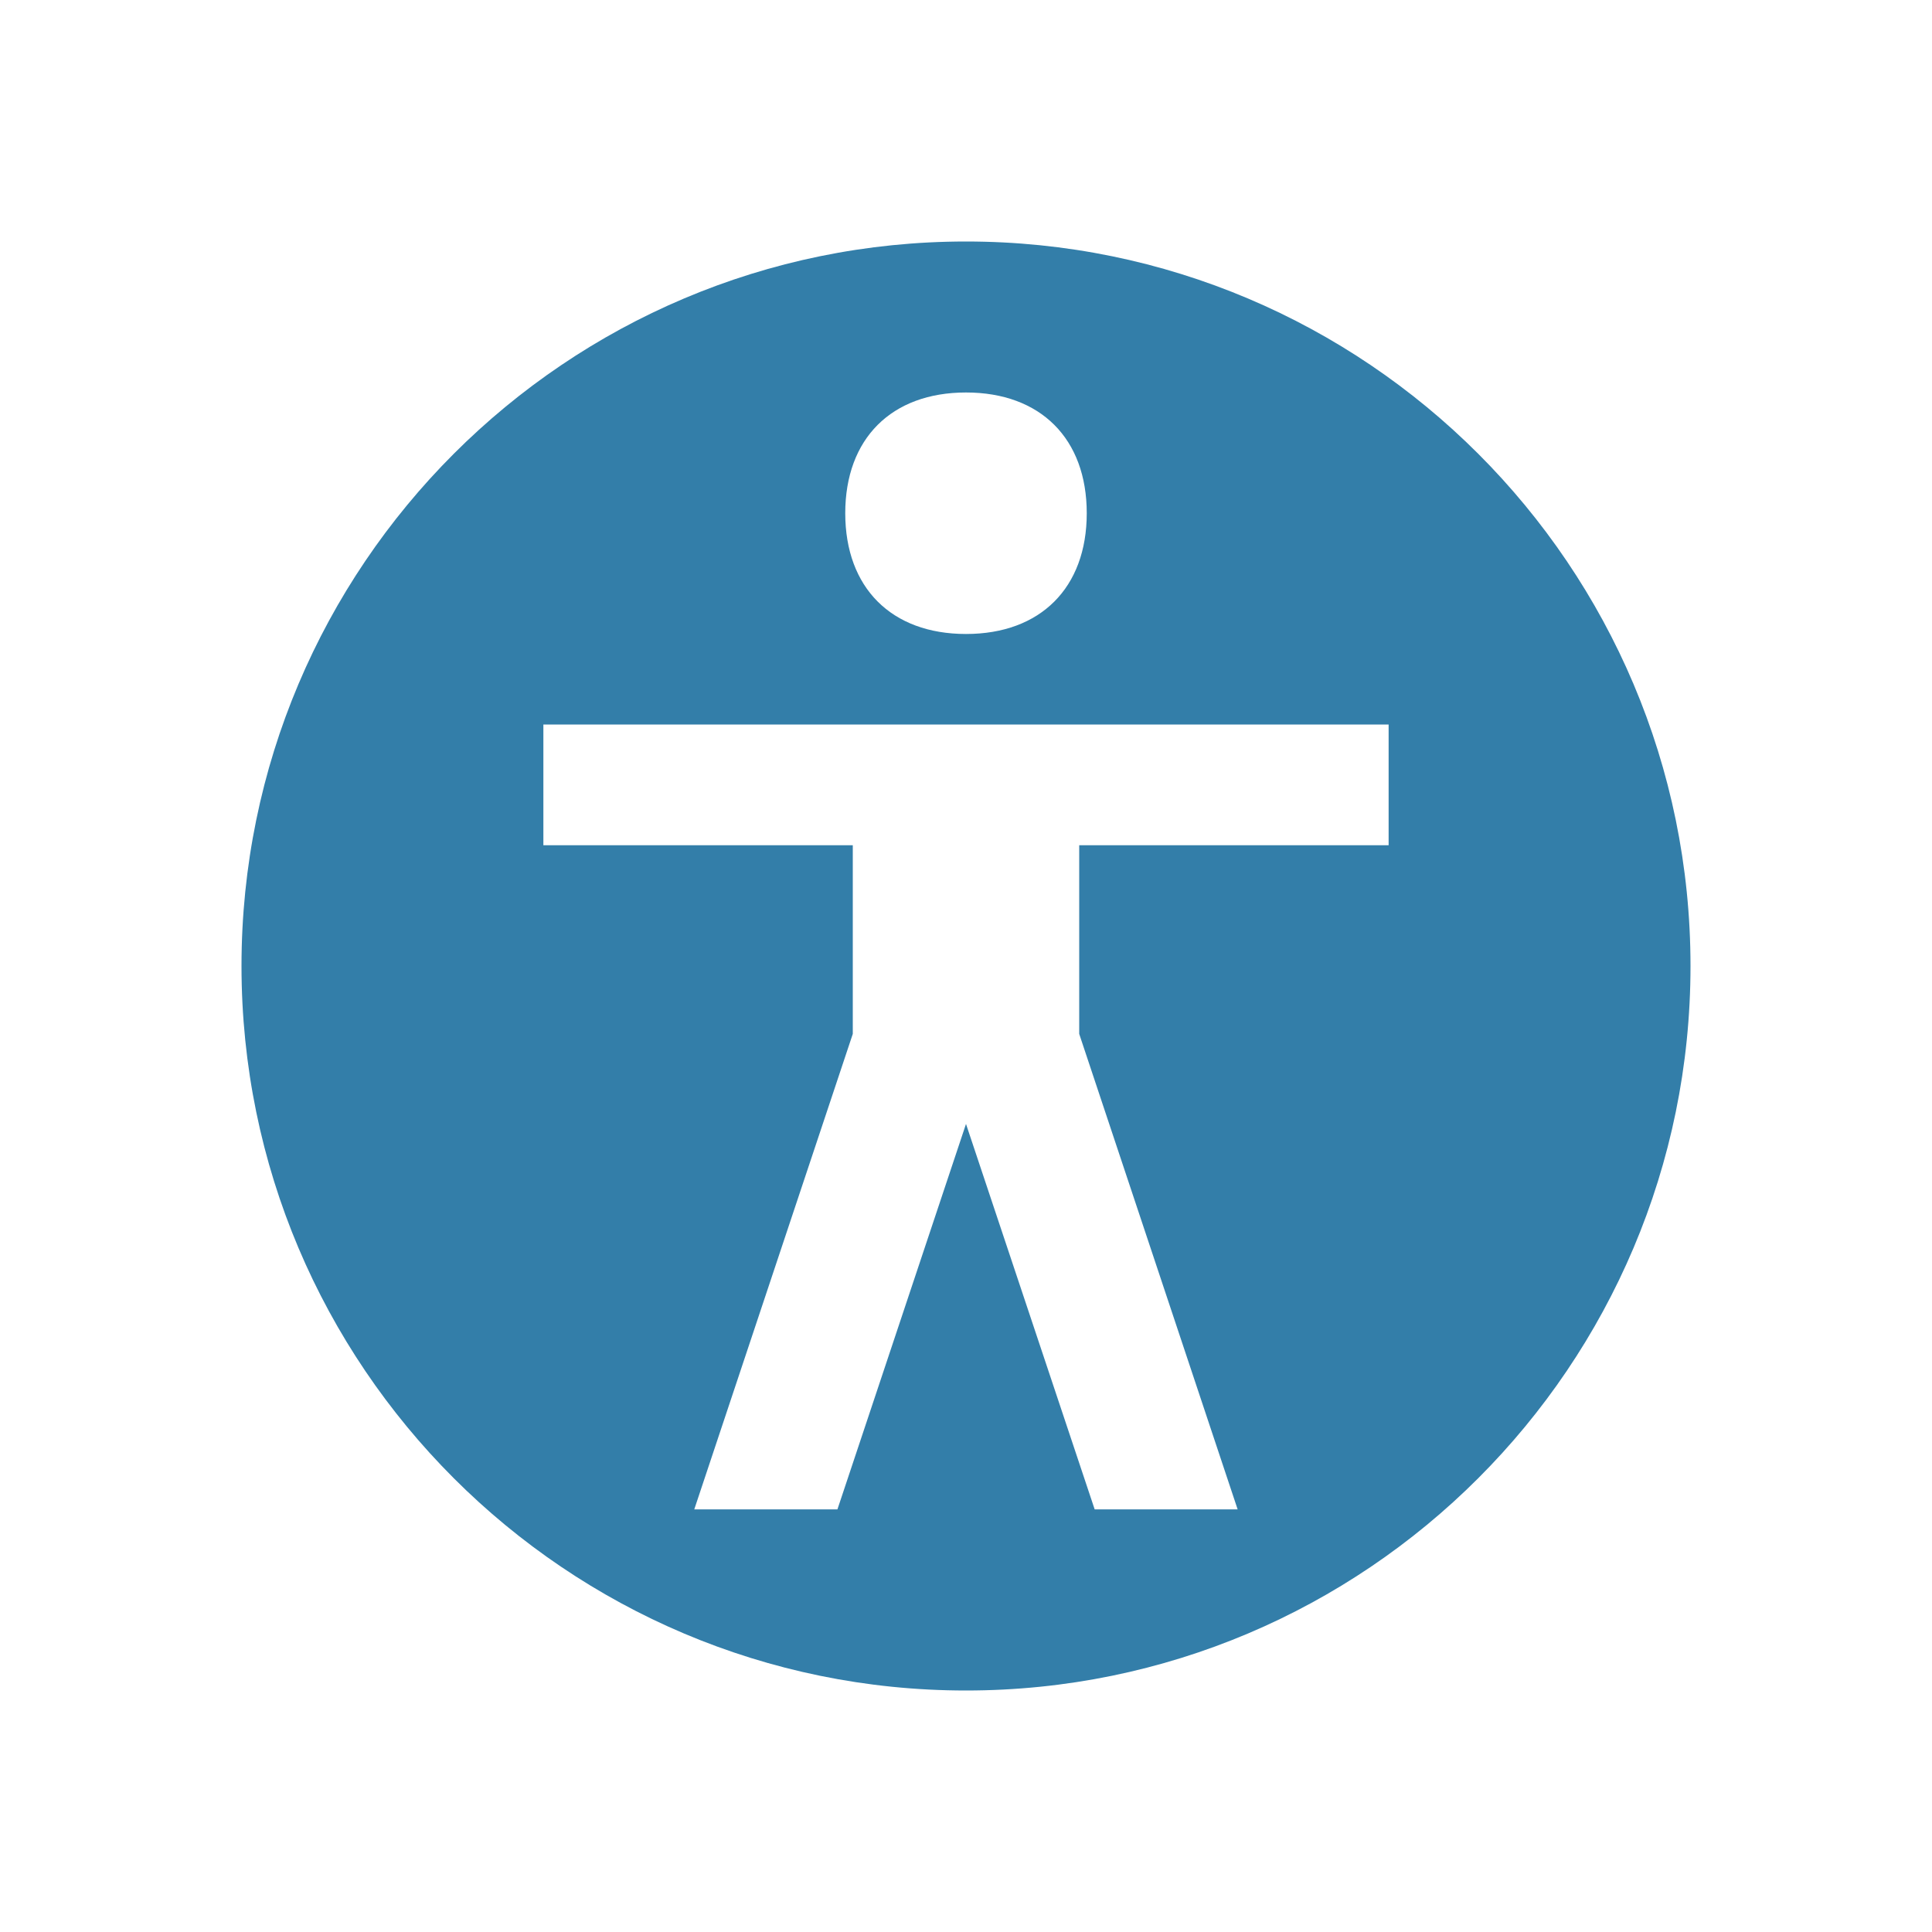
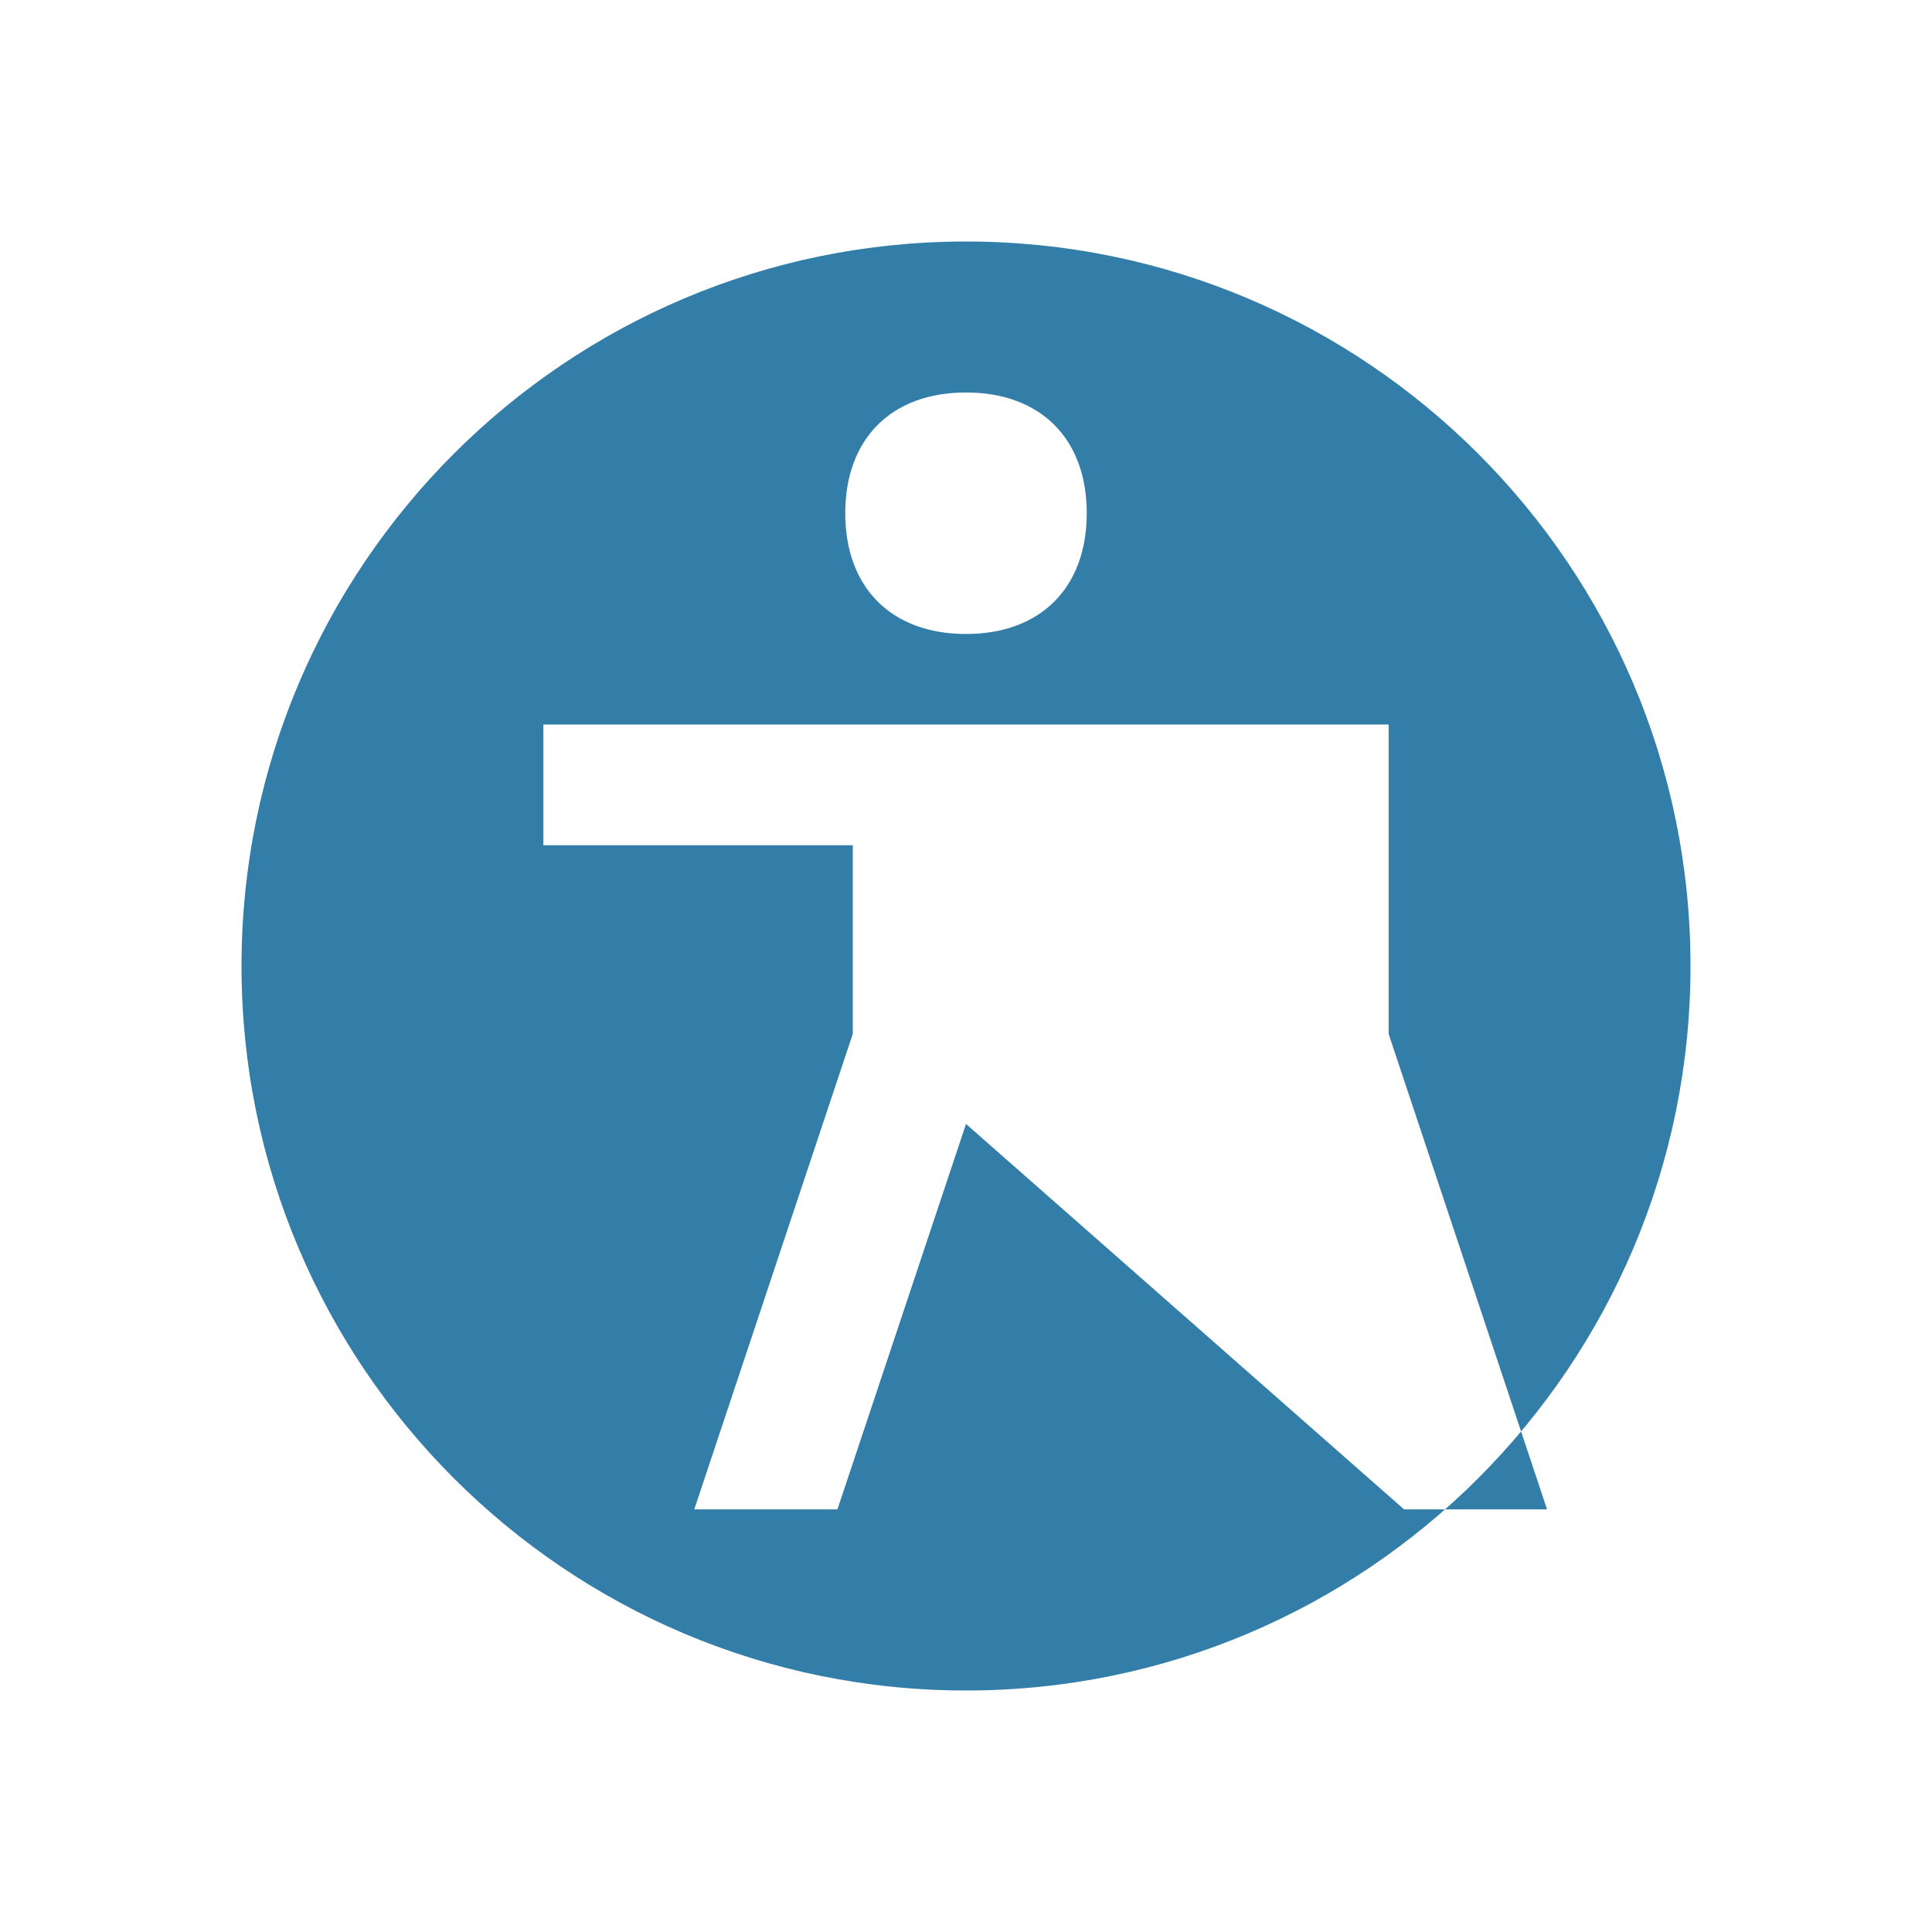
<svg xmlns="http://www.w3.org/2000/svg" viewBox="0 0 20 20" fill="#337ea9">
-   <path d="M10 2.5c-4.14 0-7.5 3.36-7.5 7.5s3.36 7.5 7.5 7.5 7.5-3.36 7.5-7.5-3.36-7.5-7.5-7.5m0 1.563c.772 0 1.25.478 1.25 1.25 0 .771-.478 1.25-1.25 1.25s-1.25-.479-1.25-1.25c0-.772.478-1.25 1.25-1.25m4.375 4.687h-3.203v1.953l1.64 4.922h-1.48L10 11.635l-1.331 3.99H7.187l1.641-4.922V8.75H5.625V7.5h8.75z" fill="#337ea9" />
+   <path d="M10 2.5c-4.14 0-7.5 3.36-7.5 7.5s3.36 7.5 7.5 7.5 7.5-3.36 7.5-7.5-3.36-7.5-7.5-7.5m0 1.563c.772 0 1.25.478 1.25 1.25 0 .771-.478 1.25-1.25 1.25s-1.25-.479-1.25-1.25c0-.772.478-1.25 1.25-1.25m4.375 4.687v1.953l1.64 4.922h-1.48L10 11.635l-1.331 3.99H7.187l1.641-4.922V8.75H5.625V7.5h8.75z" fill="#337ea9" />
</svg>